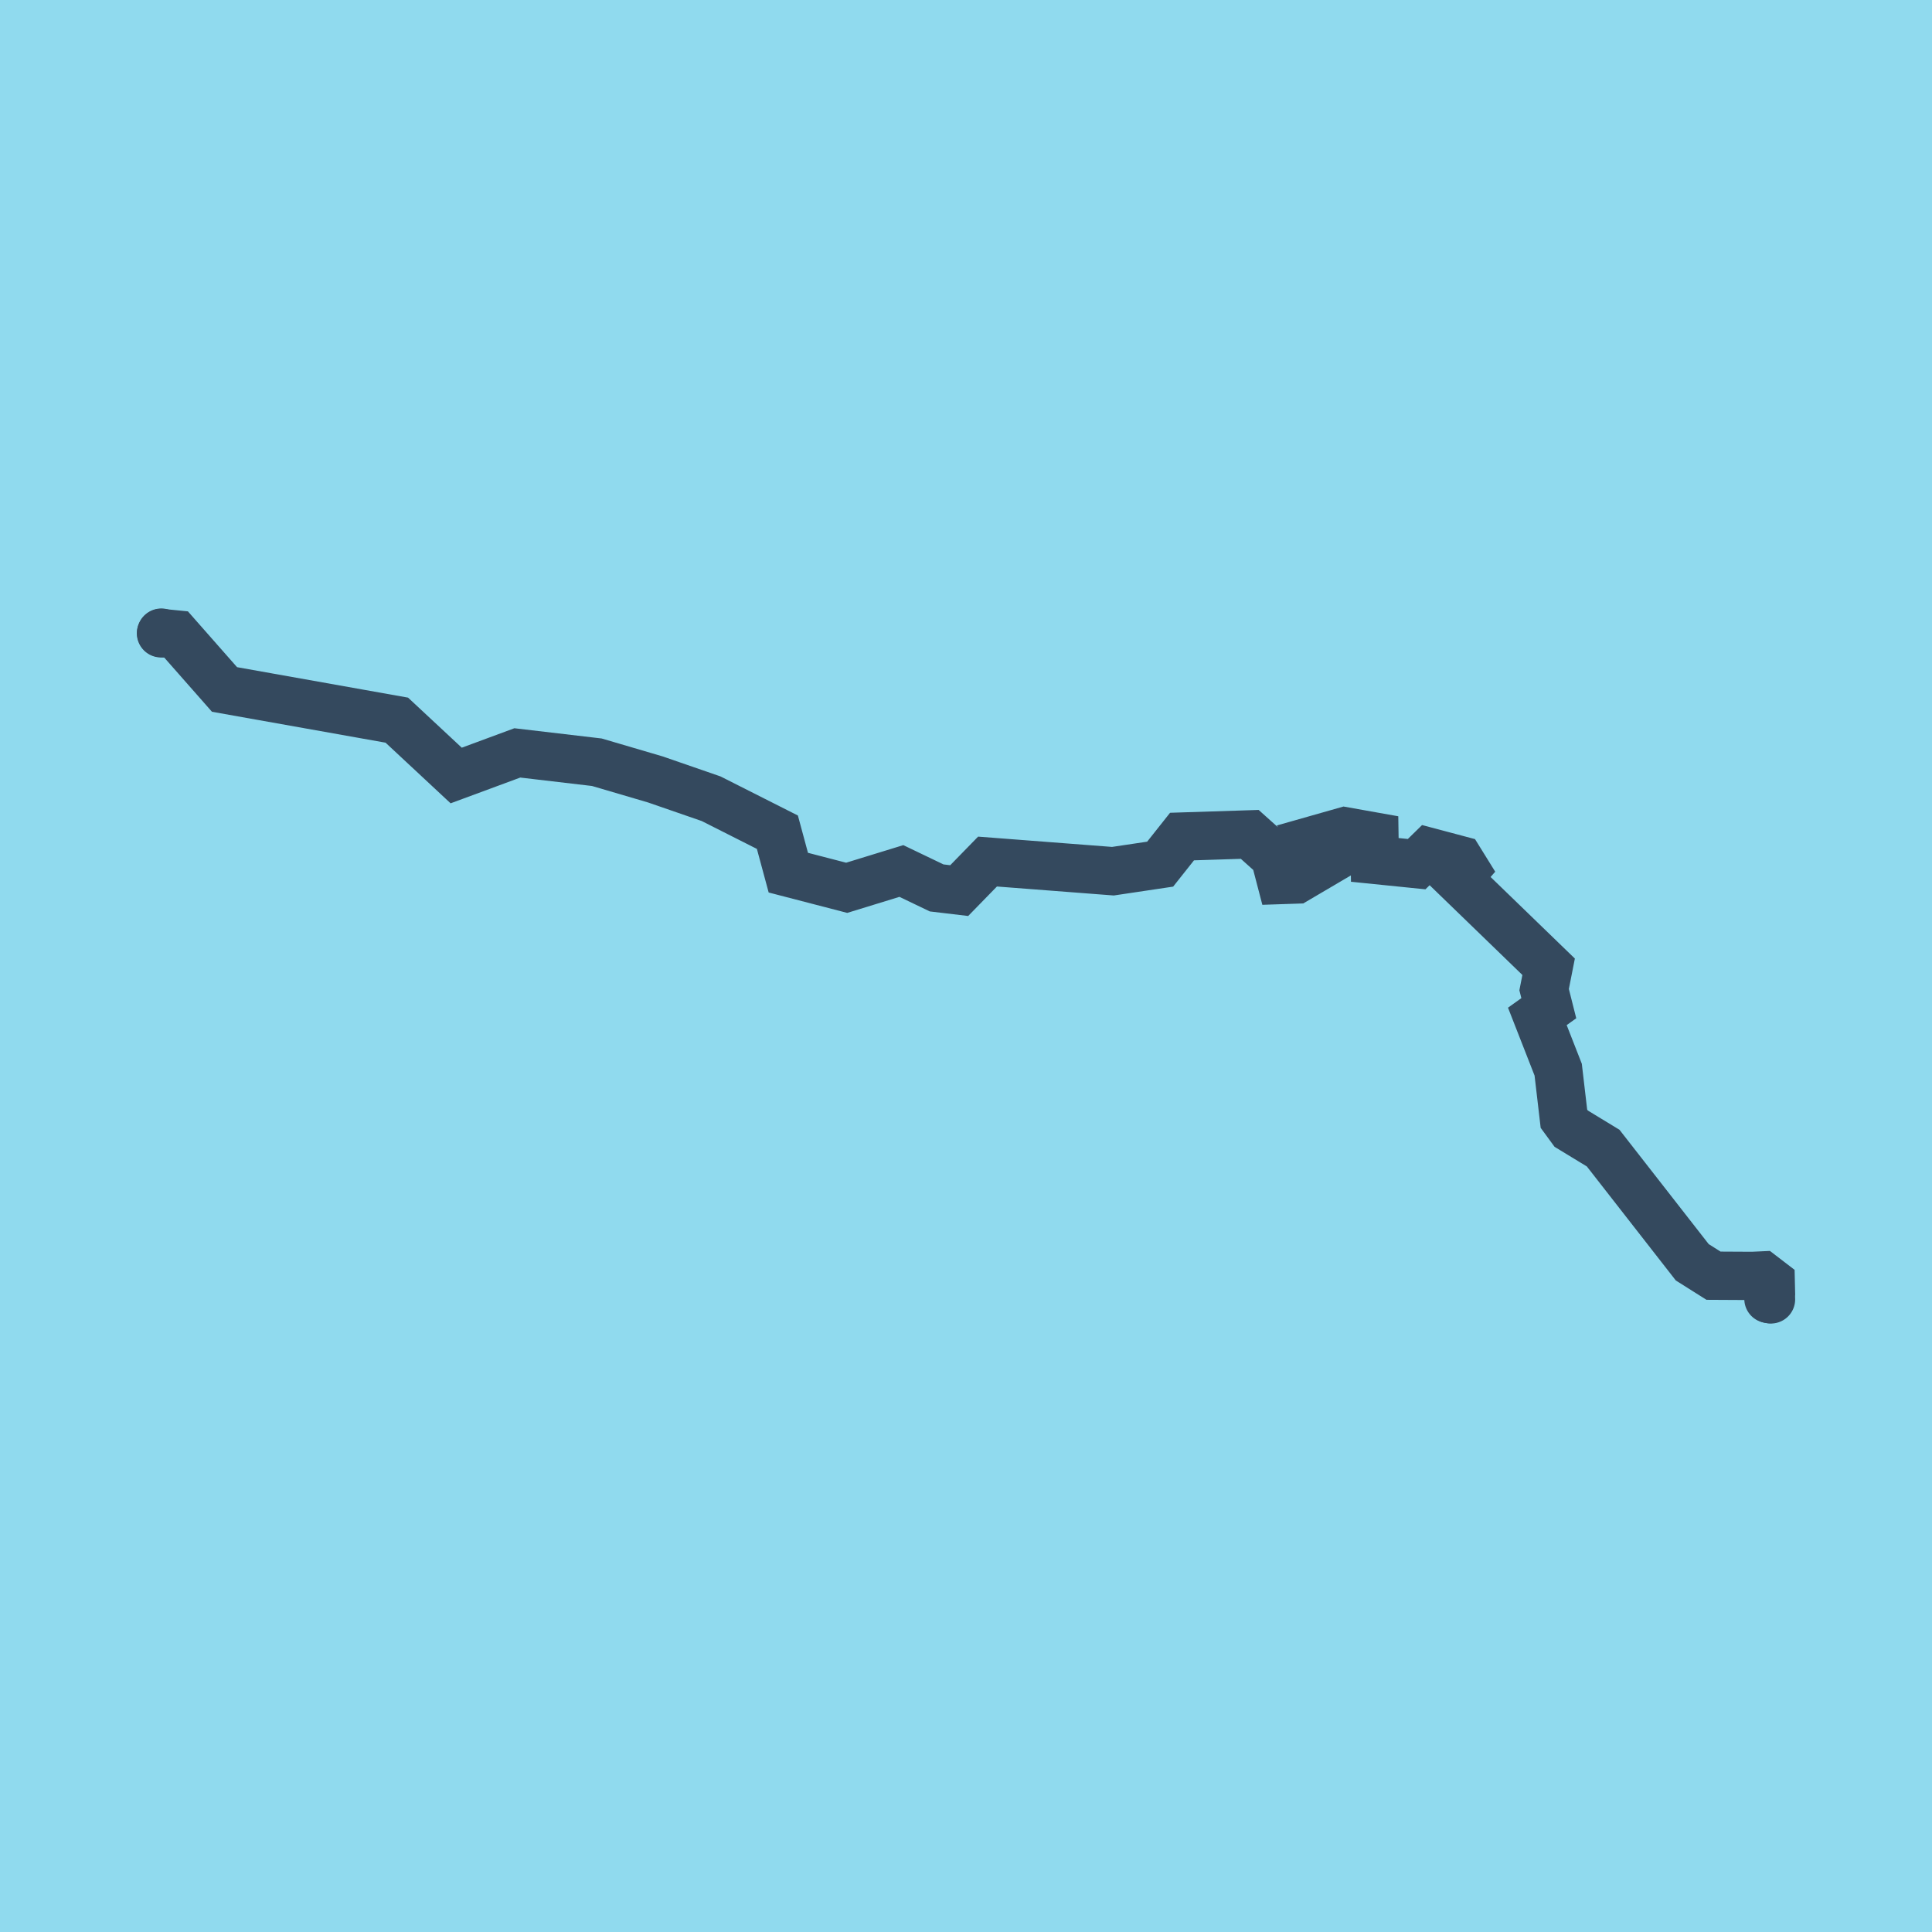
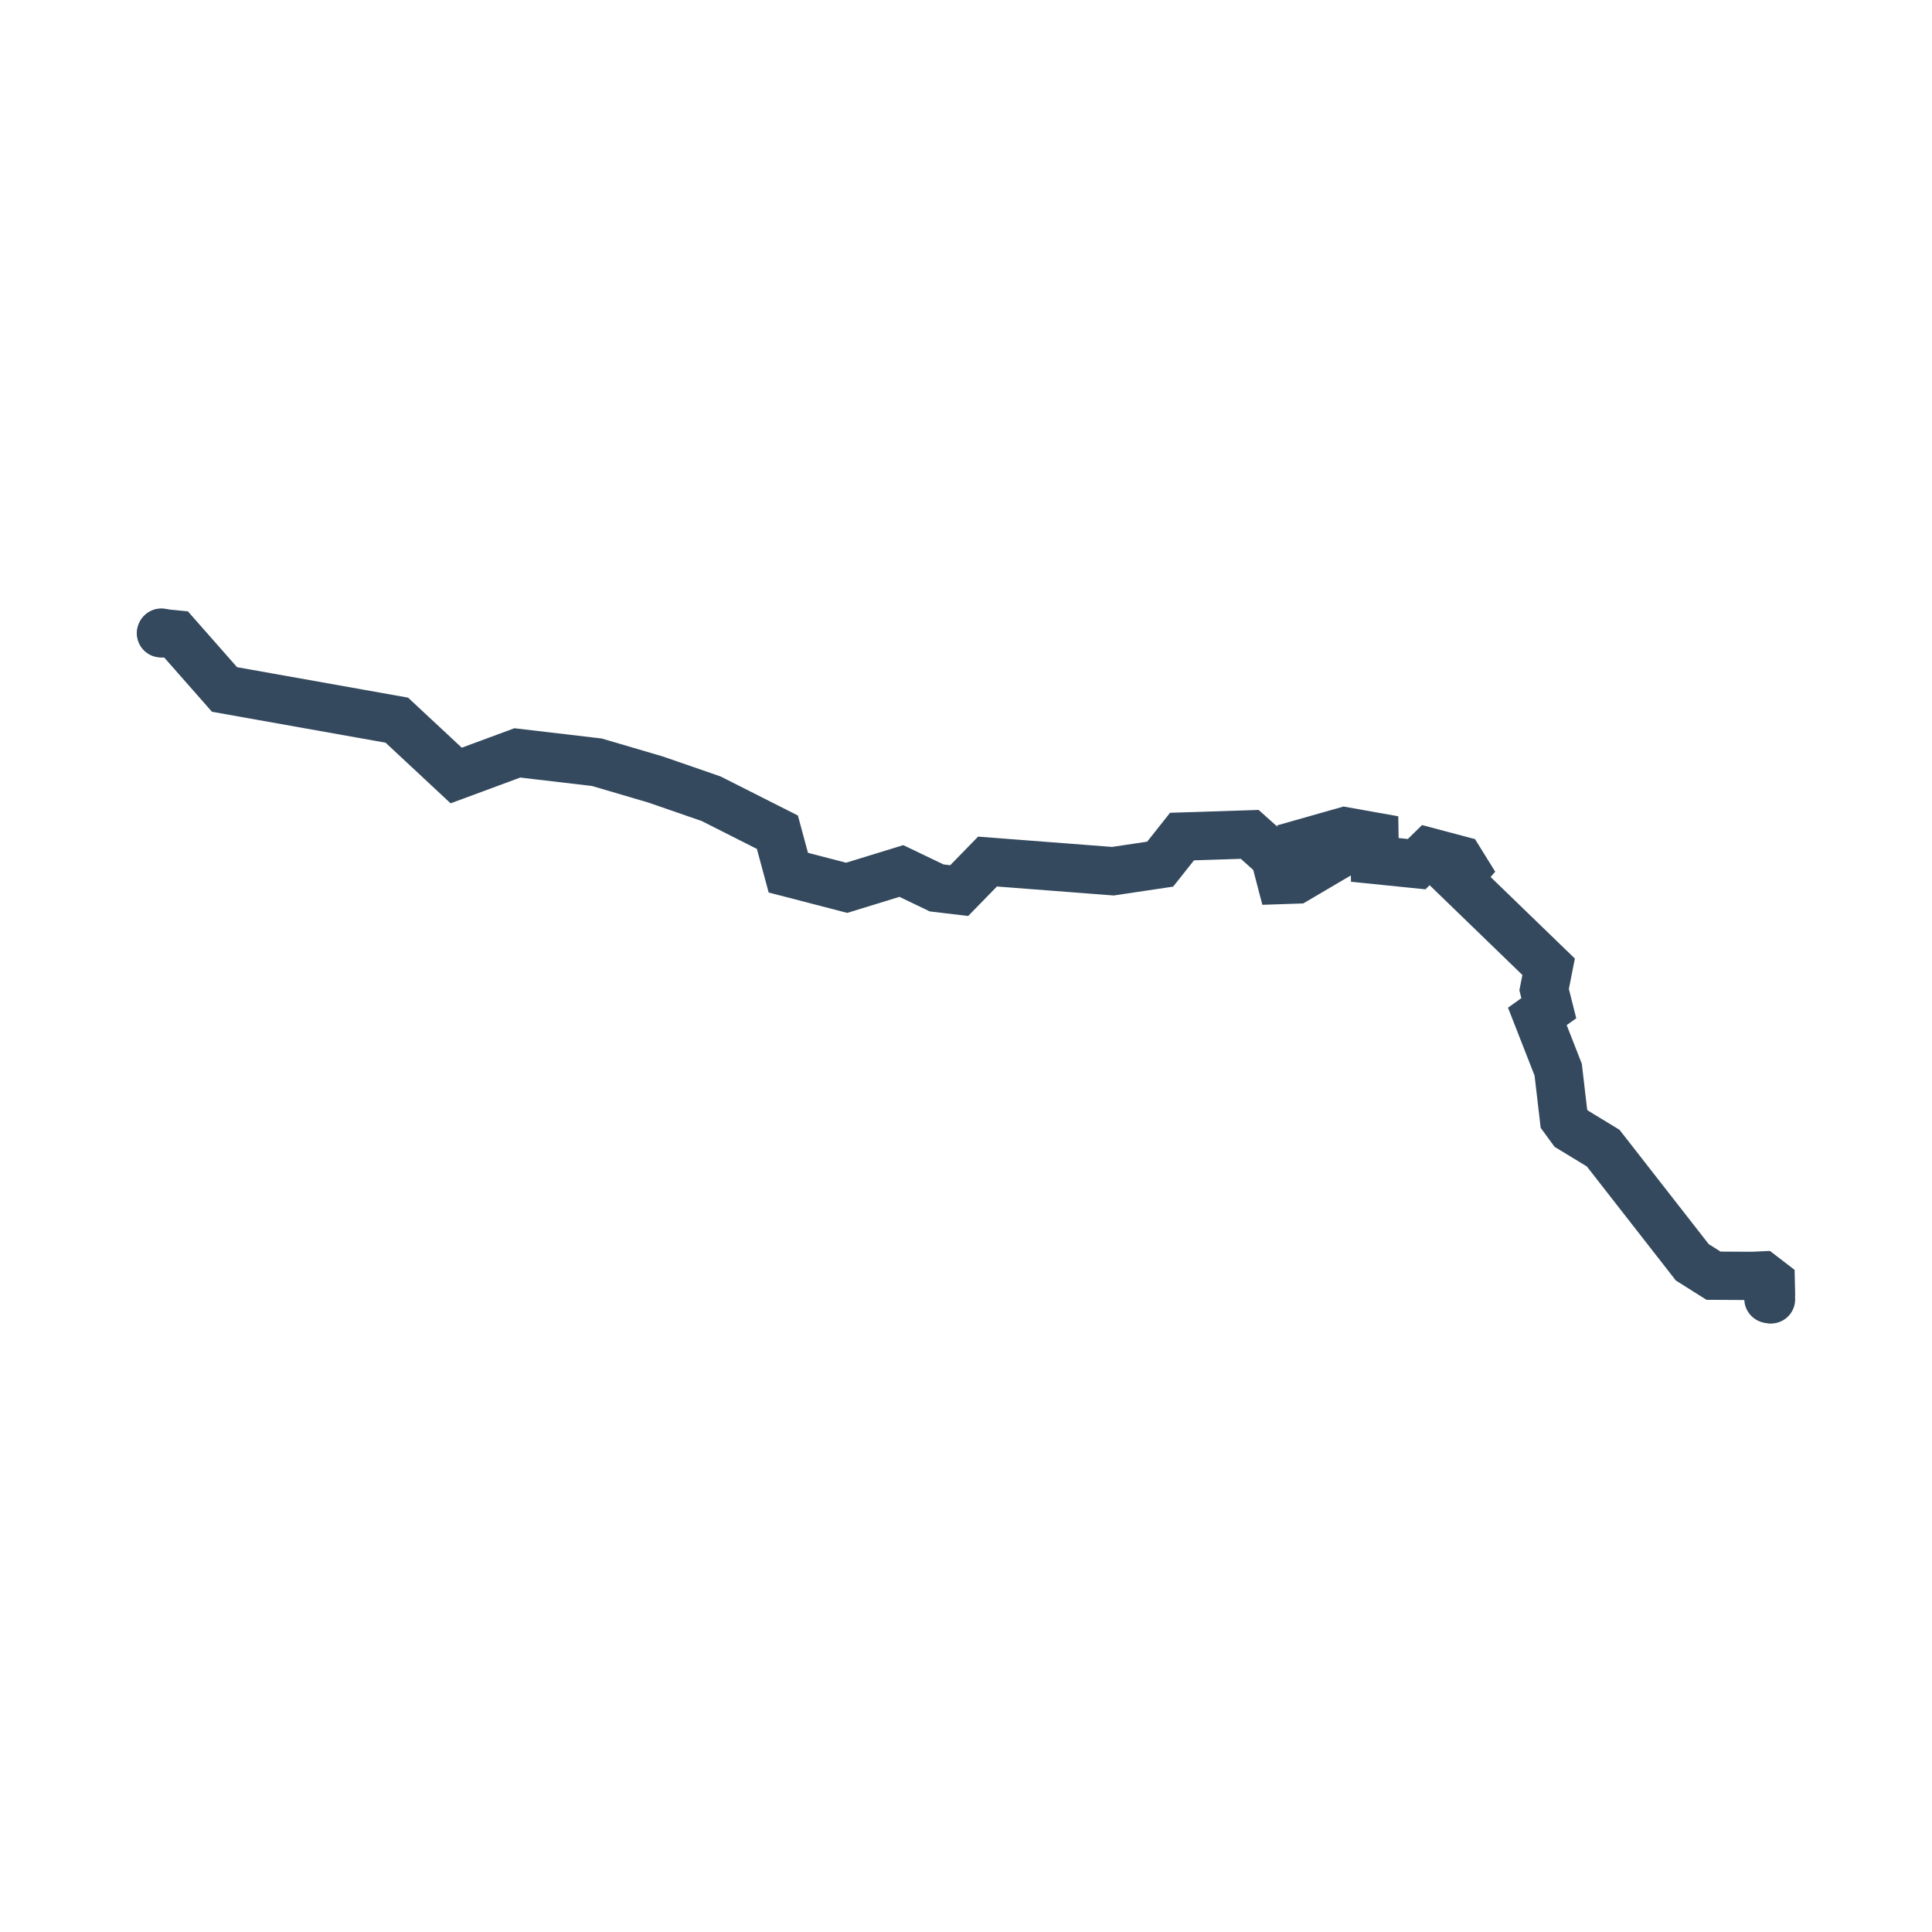
<svg xmlns="http://www.w3.org/2000/svg" viewBox="-10 -10 120 120" preserveAspectRatio="xMidYMid meet">
-   <path style="fill:#90daee" d="M-10-10h120v120H-10z" />
  <polyline stroke-linecap="round" points="99.841,70.677 100,70.706 " style="fill:none;stroke:#34495e;stroke-width: 3px" />
  <polyline stroke-linecap="round" points="0.02,29.294 0,29.336 " style="fill:none;stroke:#34495e;stroke-width: 3px" />
  <polyline stroke-linecap="round" points="99.92,70.691 99.998,70.285 99.983,69.625 99.456,69.221 98.846,69.249 96.43,69.236 95.109,68.403 89.575,61.311 87.591,60.104 87.138,59.485 86.782,56.439 85.487,53.13 86.199,52.621 85.908,51.467 86.188,50.048 80.515,44.557 81.011,43.99 80.655,43.416 78.767,42.914 77.99,43.674 75.391,43.41 75.369,41.96 73.525,41.632 71.713,42.147 72.576,43.416 70.515,44.628 69.555,44.66 69.178,43.217 67.624,41.825 63.418,41.96 62.059,43.674 59.125,44.112 51.337,43.513 49.578,45.317 48.176,45.15 45.986,44.099 42.589,45.143 38.964,44.202 38.285,41.69 34.17,39.611 30.707,38.413 27.072,37.344 22.132,36.764 18.335,38.168 14.646,34.73 3.945,32.824 0.936,29.407 0.01,29.315 " style="fill:none;stroke:#34495e;stroke-width: 3px" />
</svg>